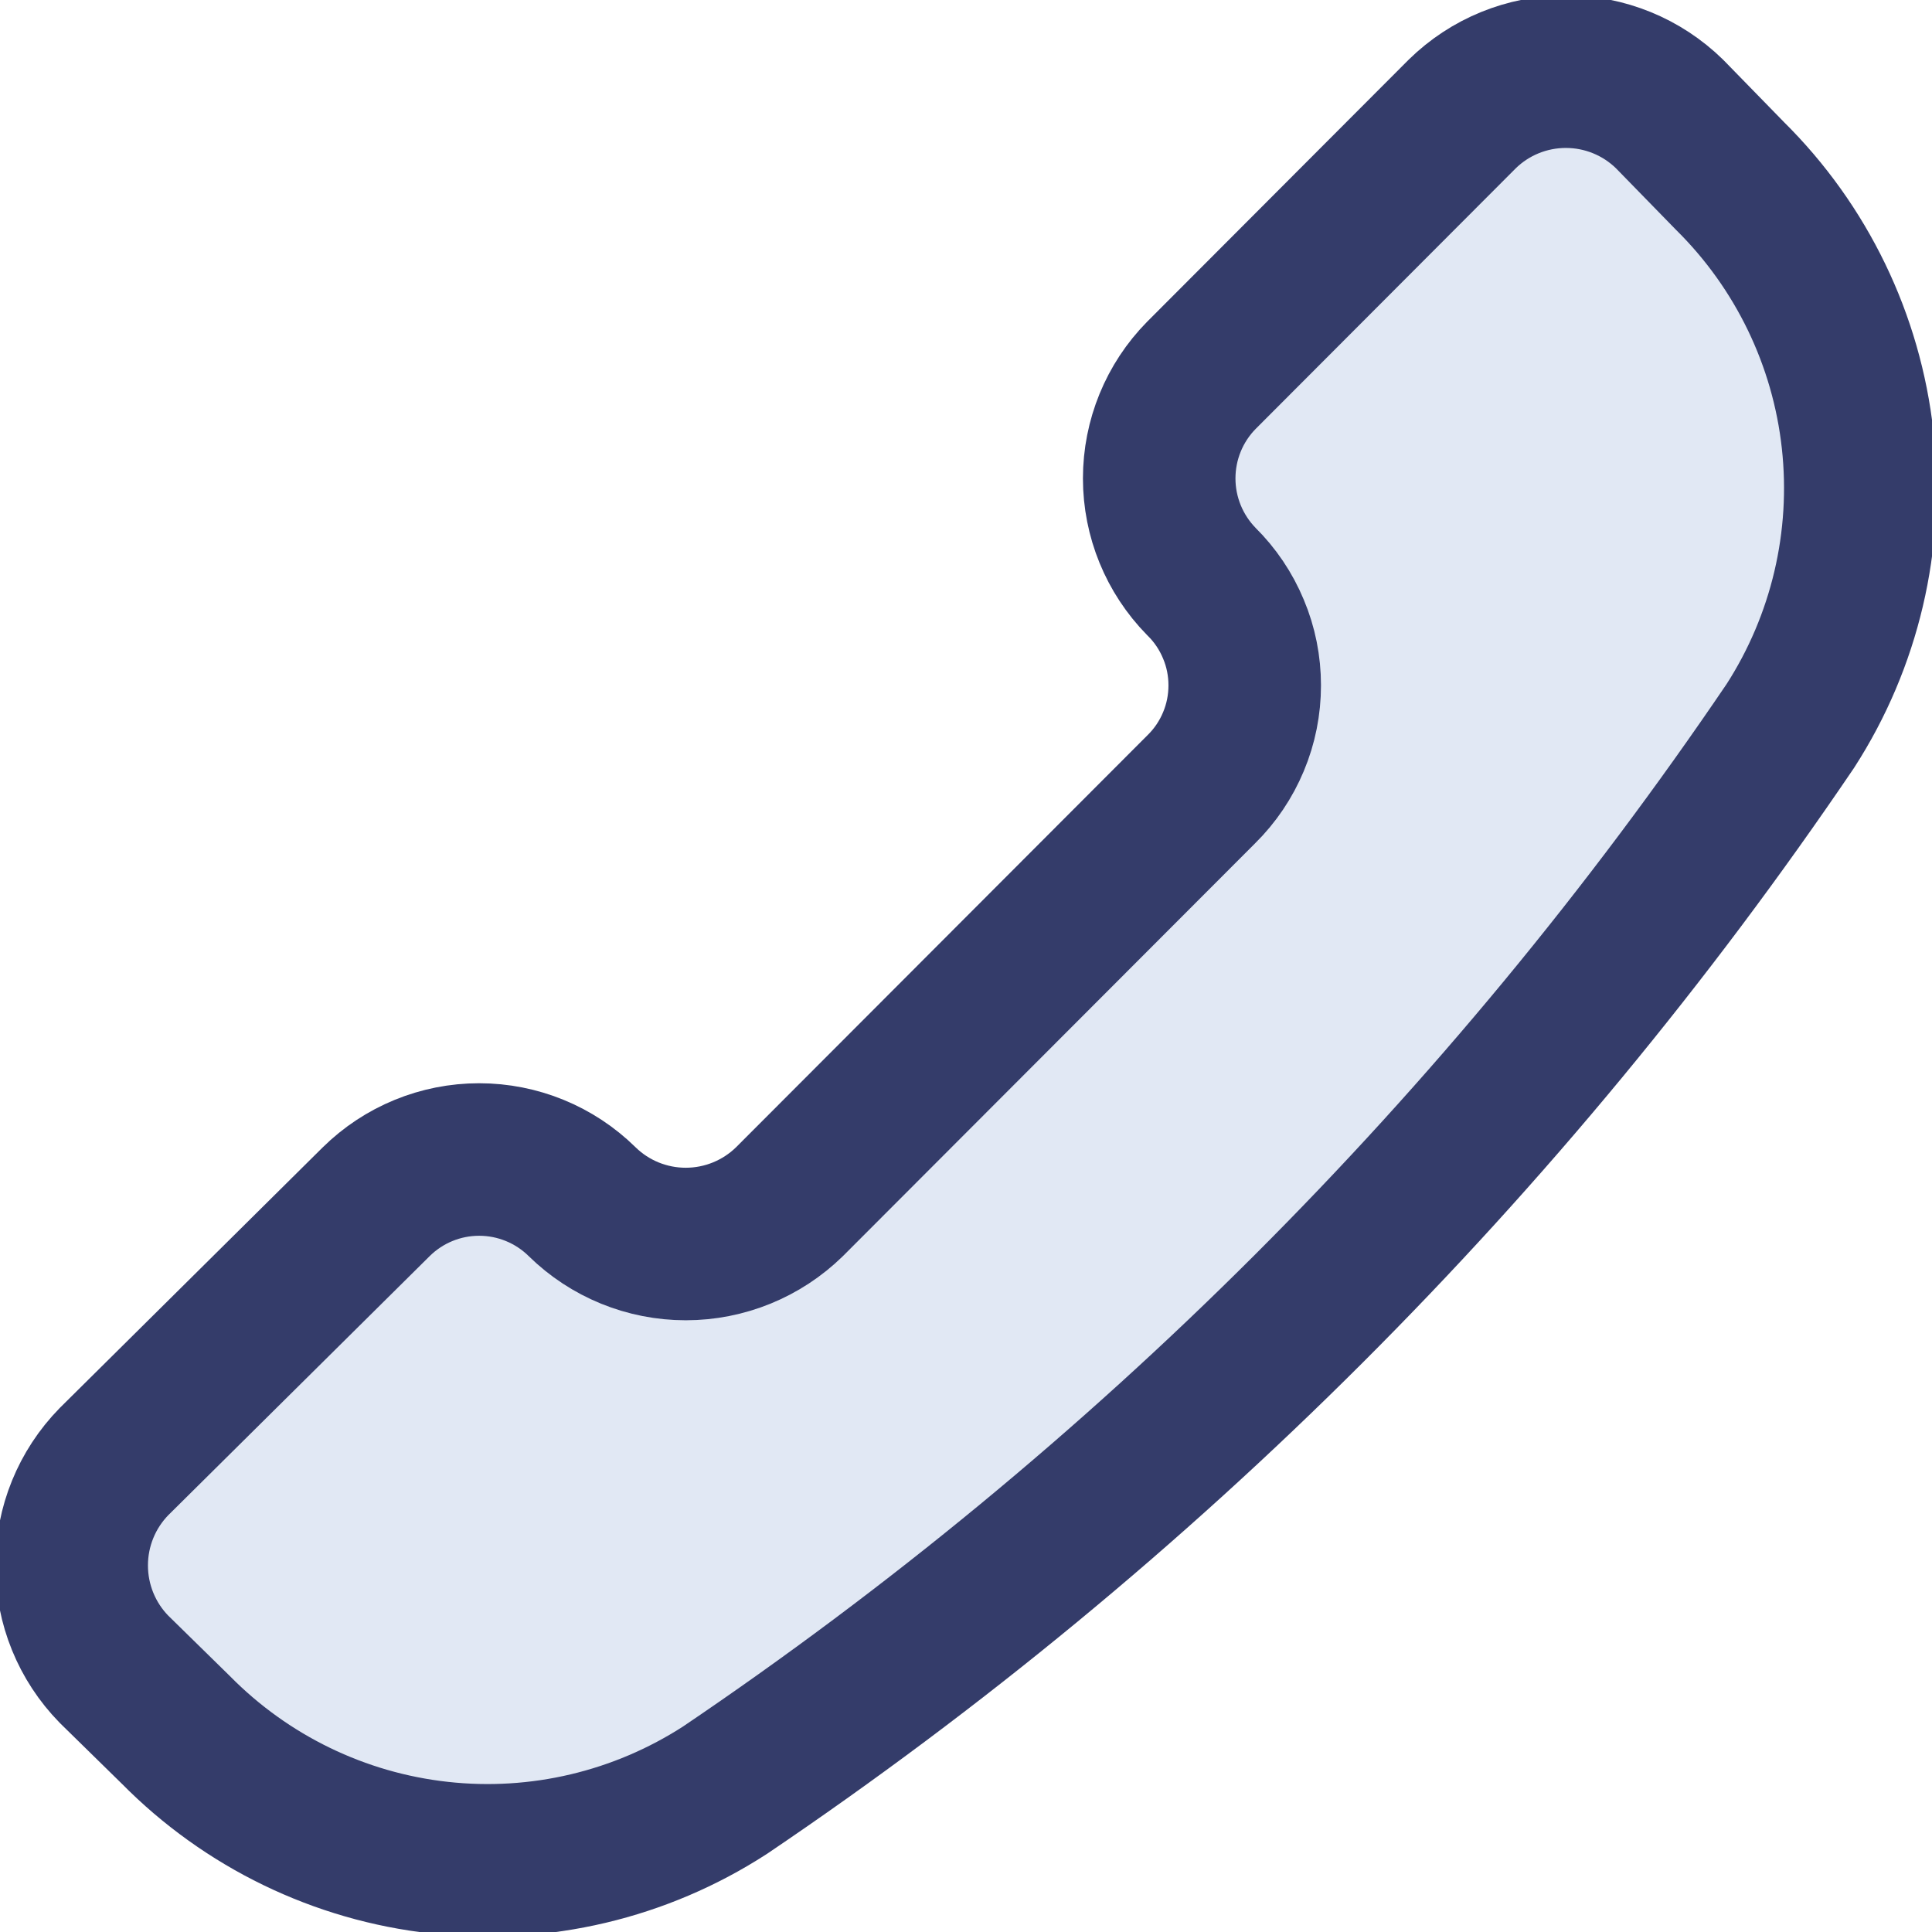
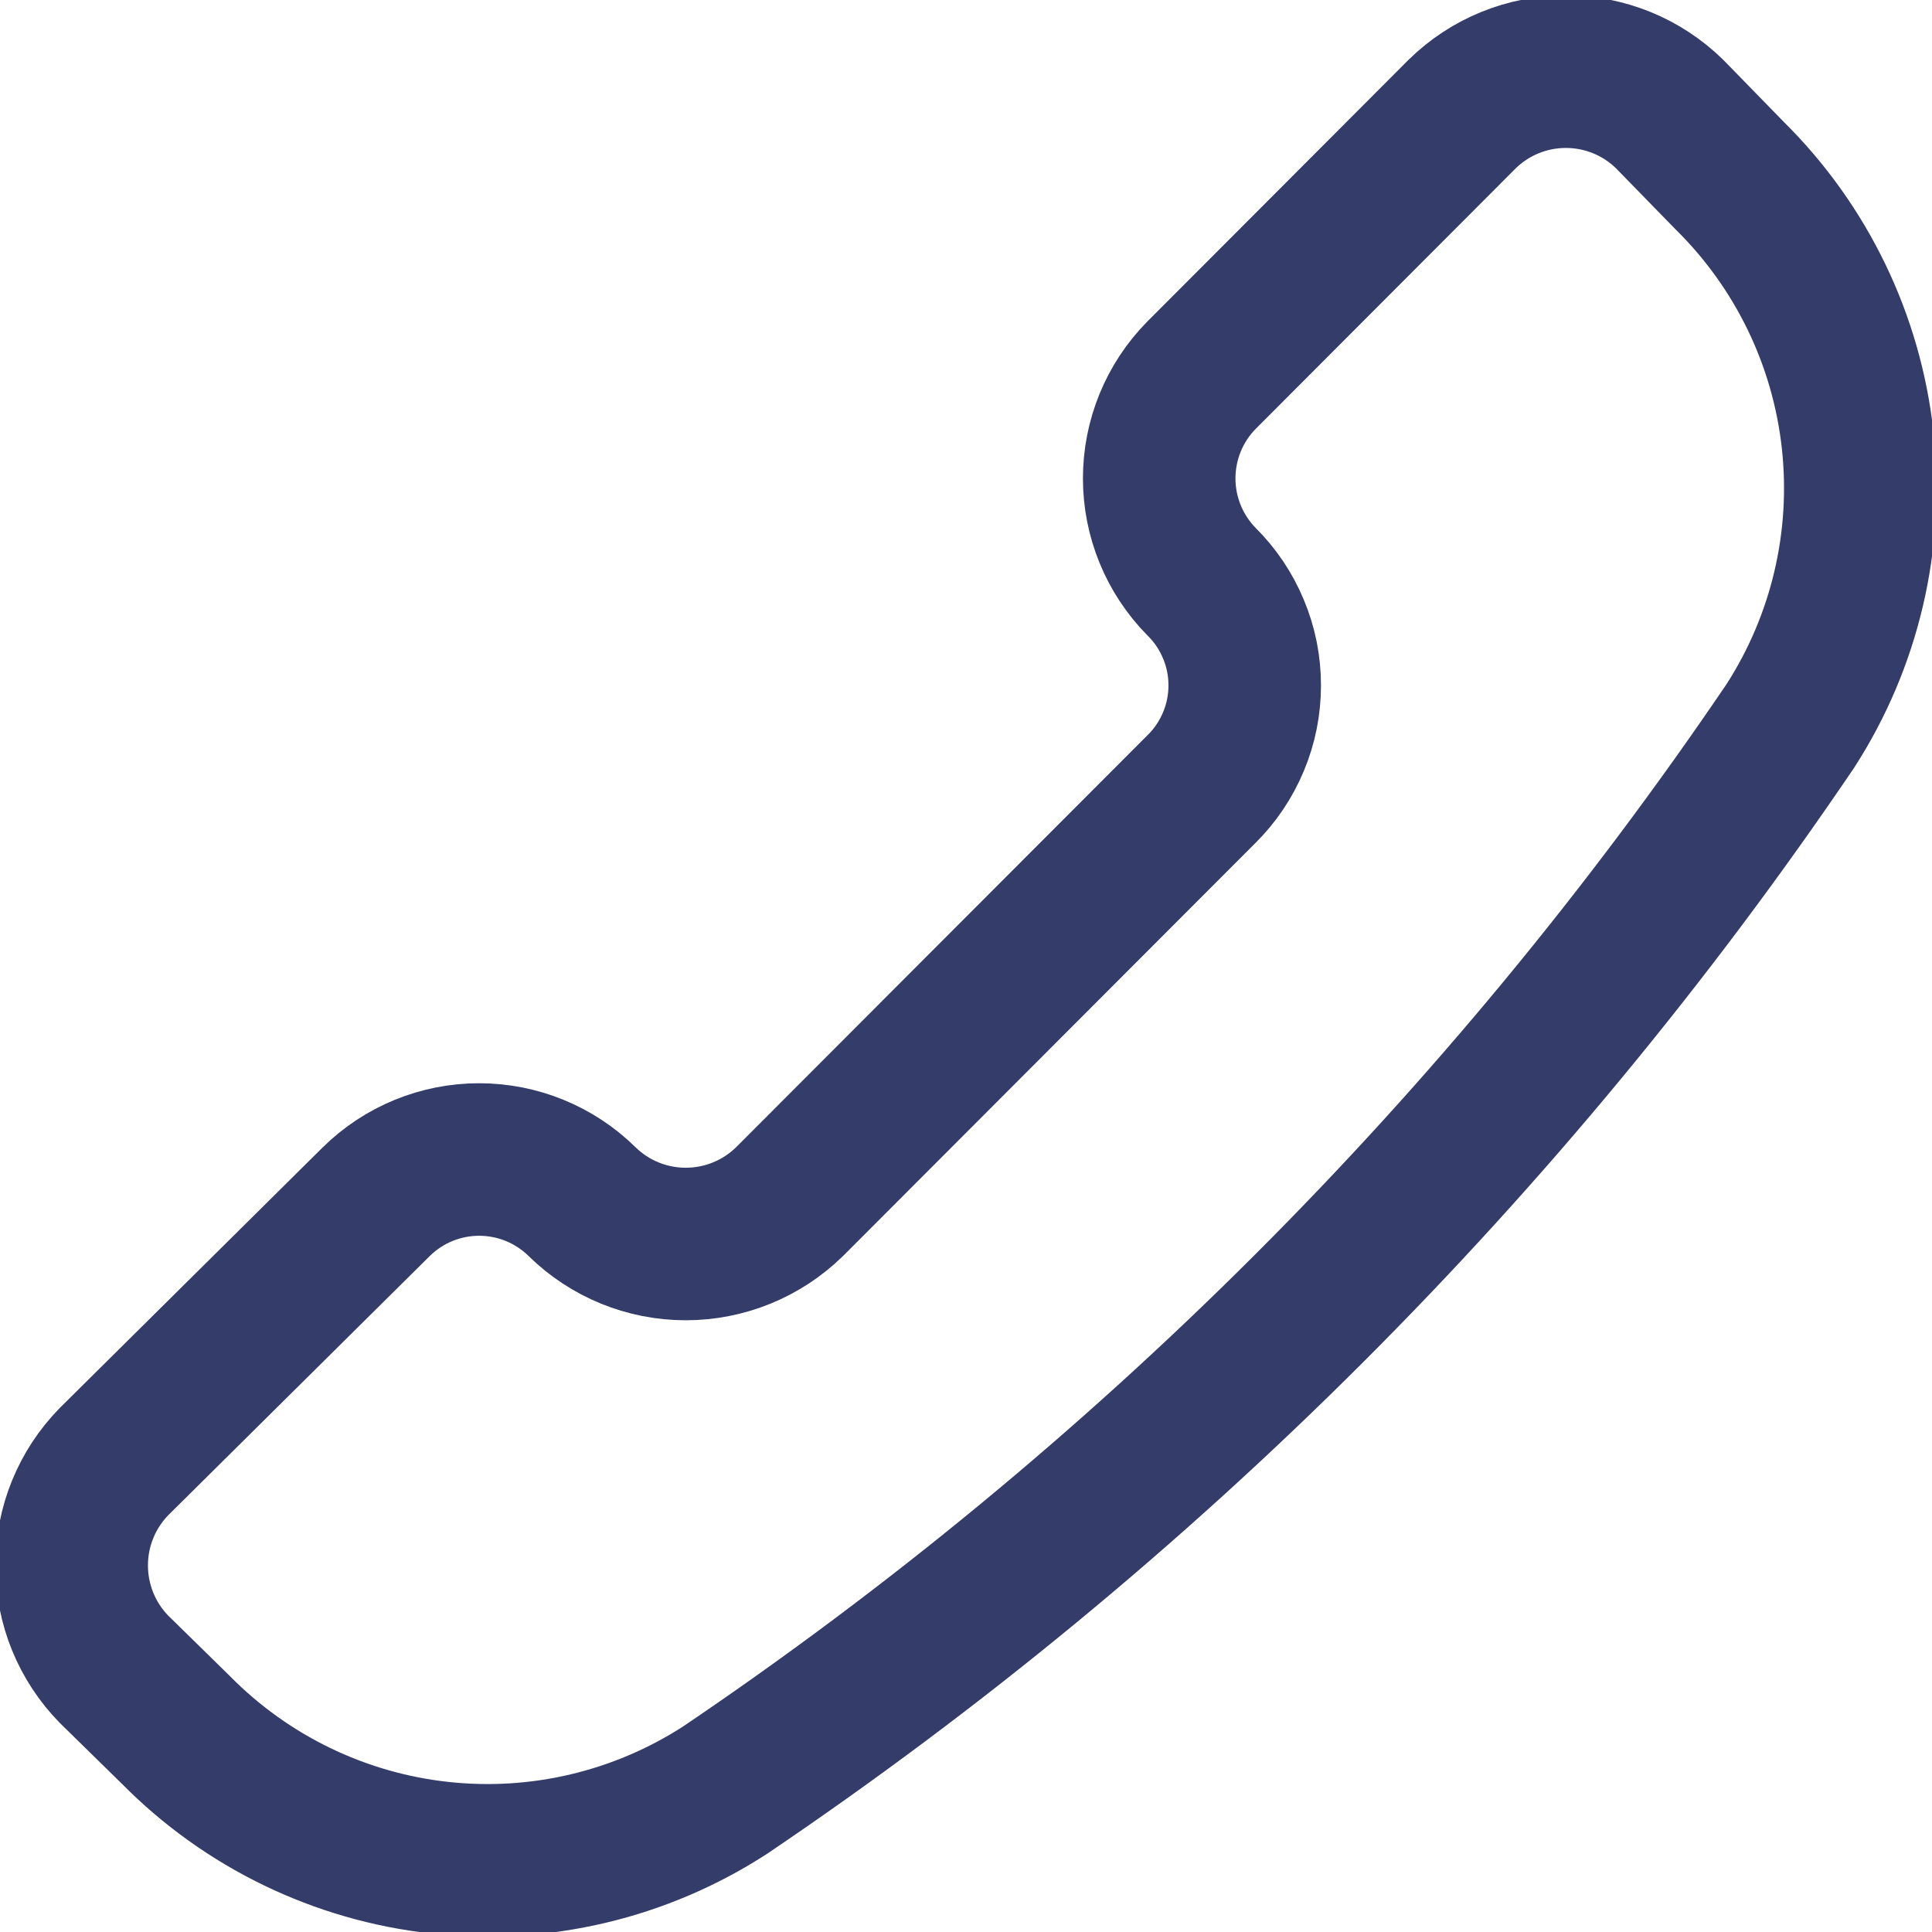
<svg xmlns="http://www.w3.org/2000/svg" width="19" height="19" viewBox="0 0 19 19" fill="none">
  <g clip-path="url(#clip0_239_1004)">
-     <path d="M7.129 17.606C6.298 18.143 5.307 18.378 4.323 18.269C3.34 18.161 2.423 17.716 1.728 17.011L1.121 16.416C0.854 16.143 0.705 15.777 0.705 15.395C0.705 15.013 0.854 14.647 1.121 14.374L3.7 11.818C3.97 11.552 4.333 11.403 4.712 11.403C5.091 11.403 5.455 11.552 5.725 11.818C5.997 12.085 6.363 12.234 6.744 12.234C7.125 12.234 7.491 12.085 7.764 11.818L11.815 7.761C11.95 7.628 12.057 7.469 12.13 7.294C12.204 7.118 12.241 6.93 12.241 6.74C12.241 6.55 12.204 6.362 12.13 6.187C12.057 6.011 11.95 5.852 11.815 5.719C11.549 5.448 11.4 5.084 11.4 4.705C11.4 4.325 11.549 3.961 11.815 3.691L14.38 1.121C14.652 0.854 15.018 0.705 15.399 0.705C15.781 0.705 16.146 0.854 16.419 1.121L17.013 1.73C17.717 2.426 18.161 3.344 18.269 4.329C18.377 5.314 18.144 6.306 17.607 7.139C14.812 11.265 11.256 14.817 7.129 17.606Z" fill="#E1E8F4" />
    <path d="M7.129 17.606C6.298 18.143 5.307 18.378 4.323 18.269C3.34 18.161 2.423 17.716 1.728 17.011L1.121 16.416C0.854 16.143 0.705 15.777 0.705 15.395C0.705 15.013 0.854 14.647 1.121 14.374L3.7 11.818C3.97 11.552 4.333 11.403 4.712 11.403C5.091 11.403 5.455 11.552 5.725 11.818C5.997 12.085 6.363 12.234 6.744 12.234C7.125 12.234 7.491 12.085 7.764 11.818L11.815 7.761C11.95 7.628 12.057 7.469 12.13 7.294C12.204 7.118 12.241 6.93 12.241 6.74C12.241 6.55 12.204 6.362 12.13 6.187C12.057 6.011 11.95 5.852 11.815 5.719C11.549 5.448 11.4 5.084 11.4 4.705C11.4 4.325 11.549 3.961 11.815 3.691L14.38 1.121C14.652 0.854 15.018 0.705 15.399 0.705C15.781 0.705 16.146 0.854 16.419 1.121L17.013 1.73C17.717 2.426 18.161 3.344 18.269 4.329C18.377 5.314 18.144 6.306 17.607 7.139C14.812 11.265 11.256 14.817 7.129 17.606Z" stroke="#343C6A" stroke-width="1.5" stroke-linecap="round" stroke-linejoin="round" />
  </g>
  <defs>
    <clipPath id="clip0_239_1004">
      <rect width="19" height="19" fill="white" />
    </clipPath>
  </defs>
</svg>